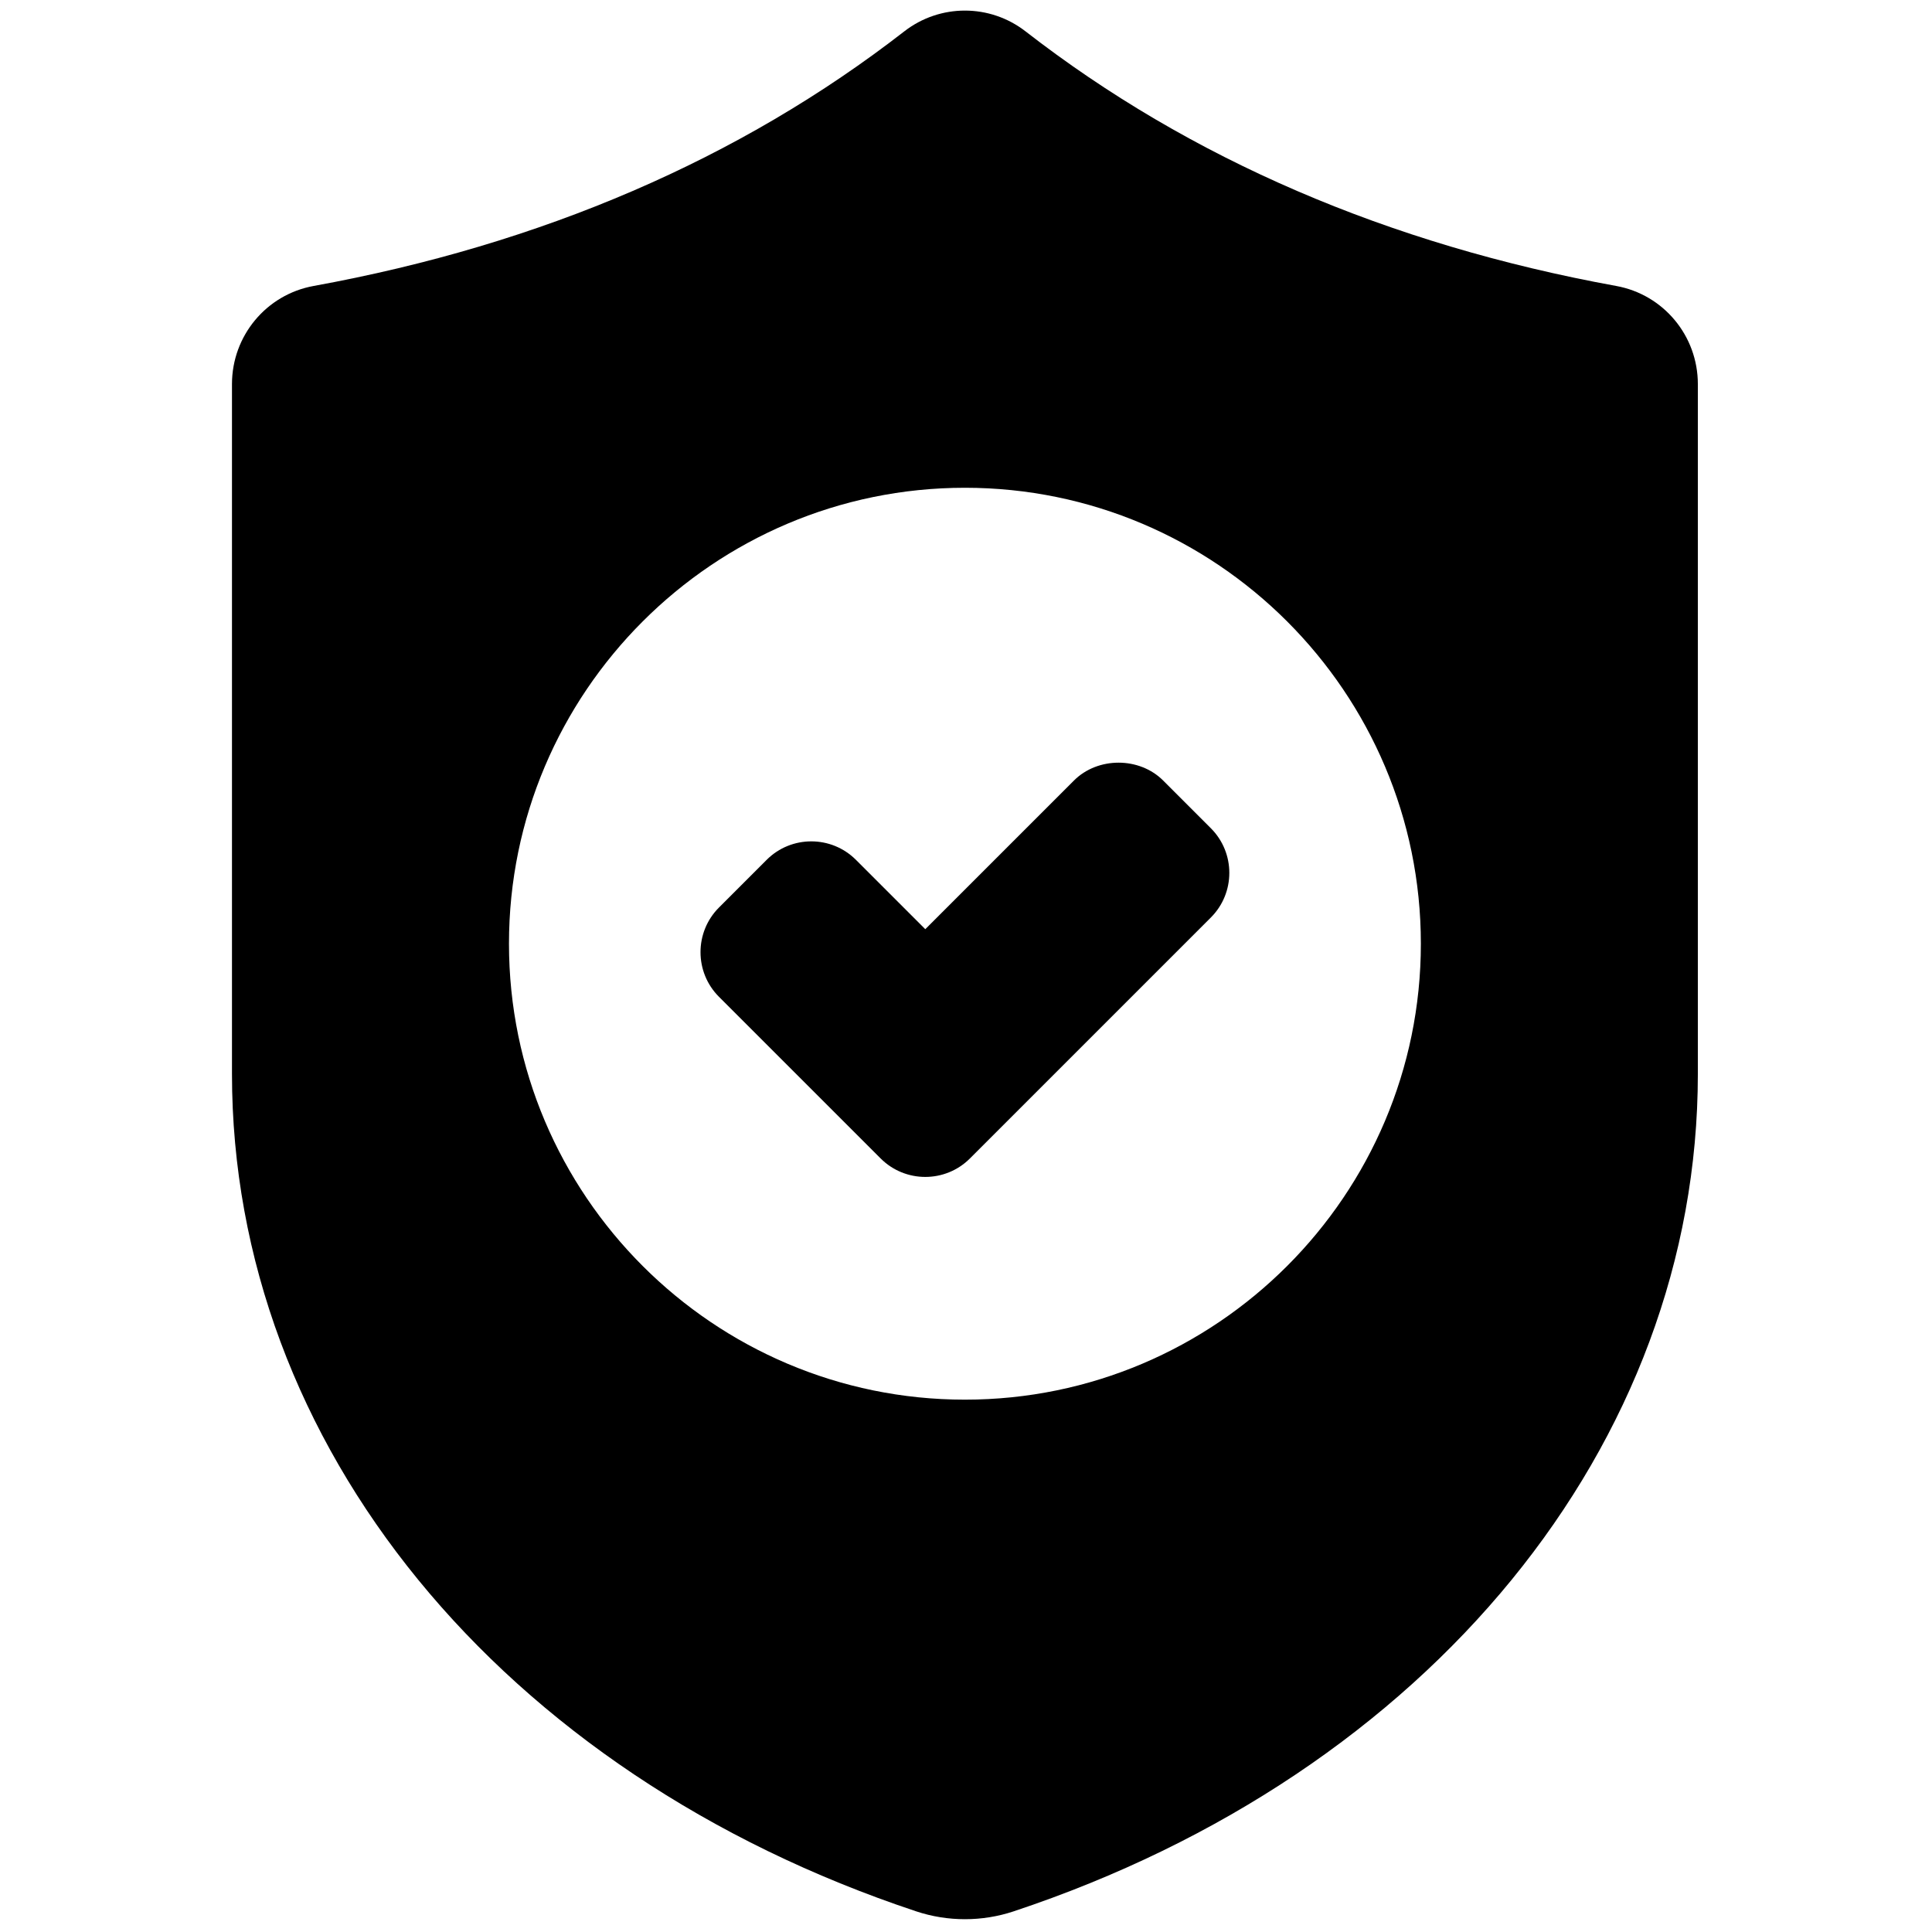
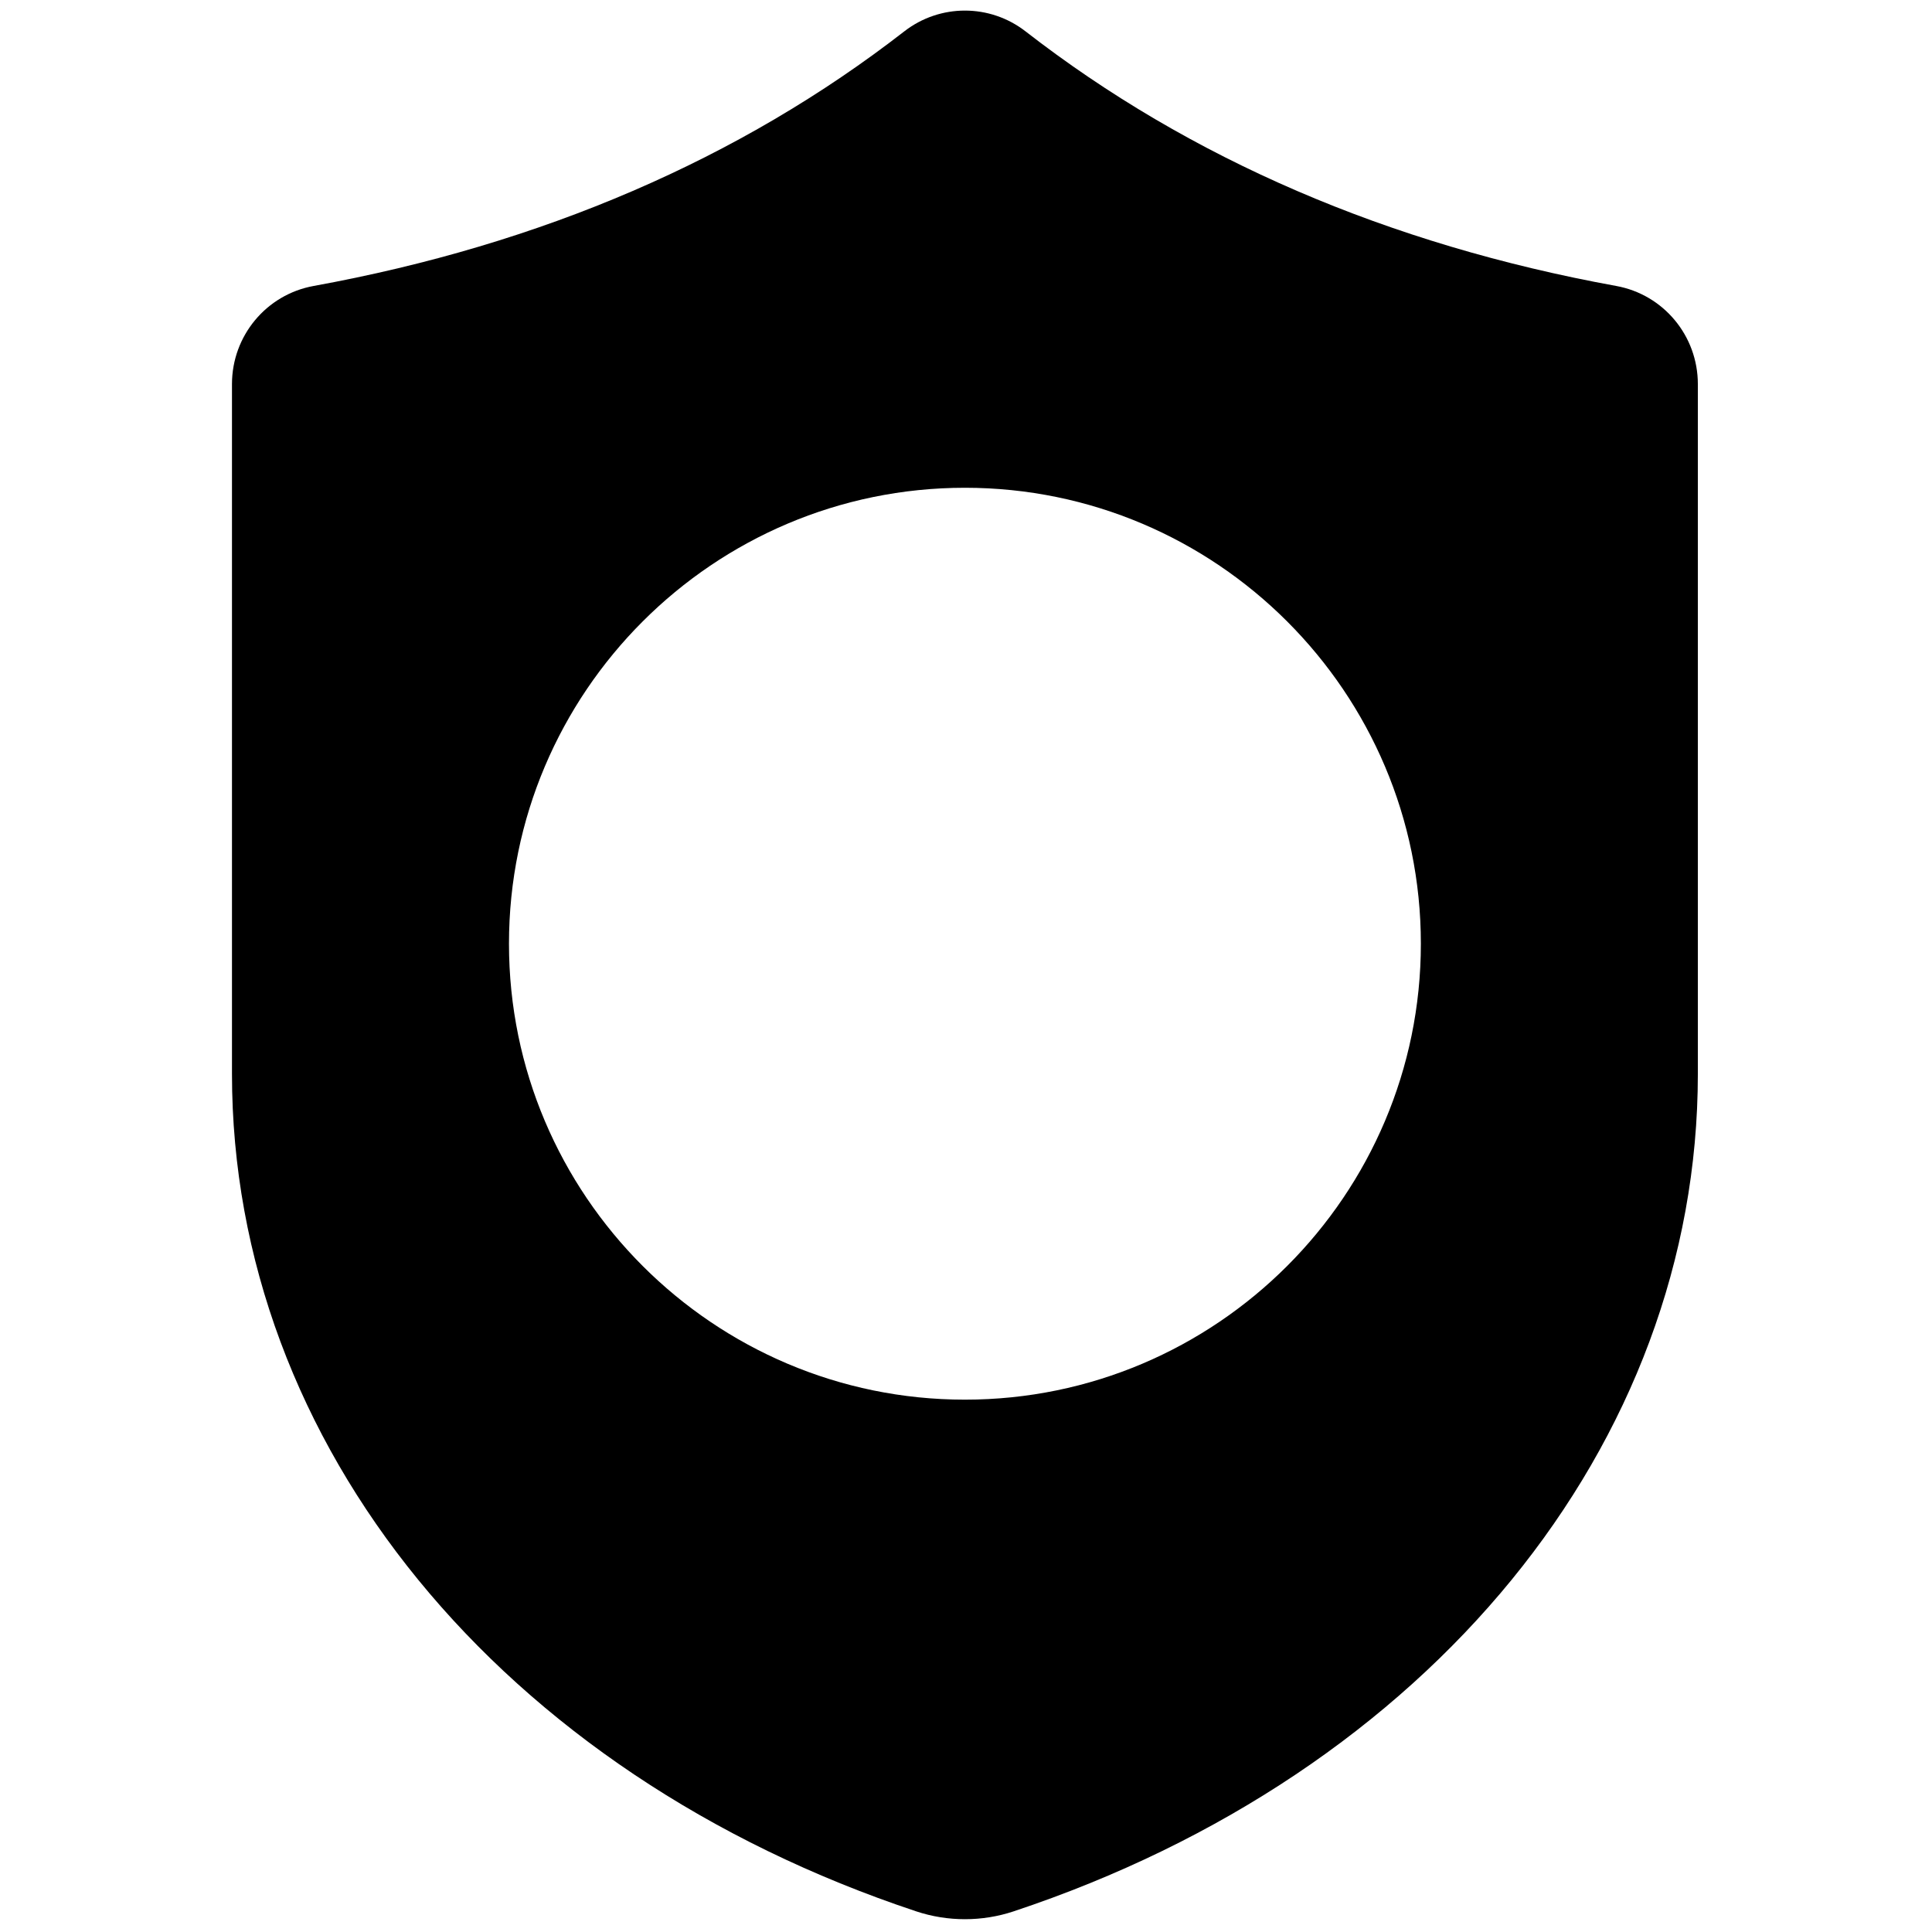
<svg xmlns="http://www.w3.org/2000/svg" xml:space="preserve" viewBox="0 0 256 256" height="256" width="256" version="1.1">
  <g transform="translate(1.407 1.407) scale(2.81 2.81)" style="stroke: none; stroke-width: 0; stroke-dasharray: none; stroke-linecap: butt; stroke-linejoin: miter; stroke-miterlimit: 10; fill: none; fill-rule: nonzero; opacity: 1;">
-     <path stroke-linecap="round" transform="matrix(1 0 0 1 0 0)" style="stroke: none; stroke-width: 1; stroke-dasharray: none; stroke-linecap: butt; stroke-linejoin: miter; stroke-miterlimit: 10; fill: rgb(0,0,0); fill-rule: nonzero; opacity: 1;" d="M 43.131 54.997 c -0.762 0 -1.524 -0.29 -2.104 -0.87 l -7.625 -7.624 c -1.16 -1.16 -1.16 -3.048 0 -4.209 l 2.25 -2.25 c 1.16 -1.16 3.047 -1.16 4.208 0 l 3.271 3.271 l 7.009 -7.009 c 1.123 -1.123 3.084 -1.125 4.209 0 l 2.249 2.25 c 1.16 1.16 1.16 3.048 0 4.208 L 45.235 54.127 C 44.655 54.707 43.893 54.997 43.131 54.997 z" />
    <path stroke-linecap="round" transform="matrix(1 0 0 1 0 0)" style="stroke: none; stroke-width: 1; stroke-dasharray: none; stroke-linecap: butt; stroke-linejoin: miter; stroke-miterlimit: 10; fill: rgb(0,0,0); fill-rule: nonzero; opacity: 1;" d="M 75.712 12.984 C 64.973 11.03 55.602 6.991 47.859 0.979 c -1.684 -1.307 -4.035 -1.307 -5.719 0 C 34.398 6.991 25.028 11.03 14.288 12.984 h 0 c -2.231 0.405 -3.85 2.352 -3.85 4.628 v 32.527 c 0 17.479 12.668 32.98 32.272 39.492 c 0.738 0.245 1.514 0.368 2.29 0.368 s 1.552 -0.123 2.29 -0.368 c 19.604 -6.511 32.271 -22.013 32.271 -39.492 V 17.612 C 79.562 15.335 77.942 13.389 75.712 12.984 z M 45 65.5 c -11.855 0 -21.5 -9.645 -21.5 -21.5 c 0 -11.855 9.645 -21.5 21.5 -21.5 c 11.855 0 21.5 9.645 21.5 21.5 C 66.5 55.855 56.855 65.5 45 65.5 z" />
  </g>
</svg>